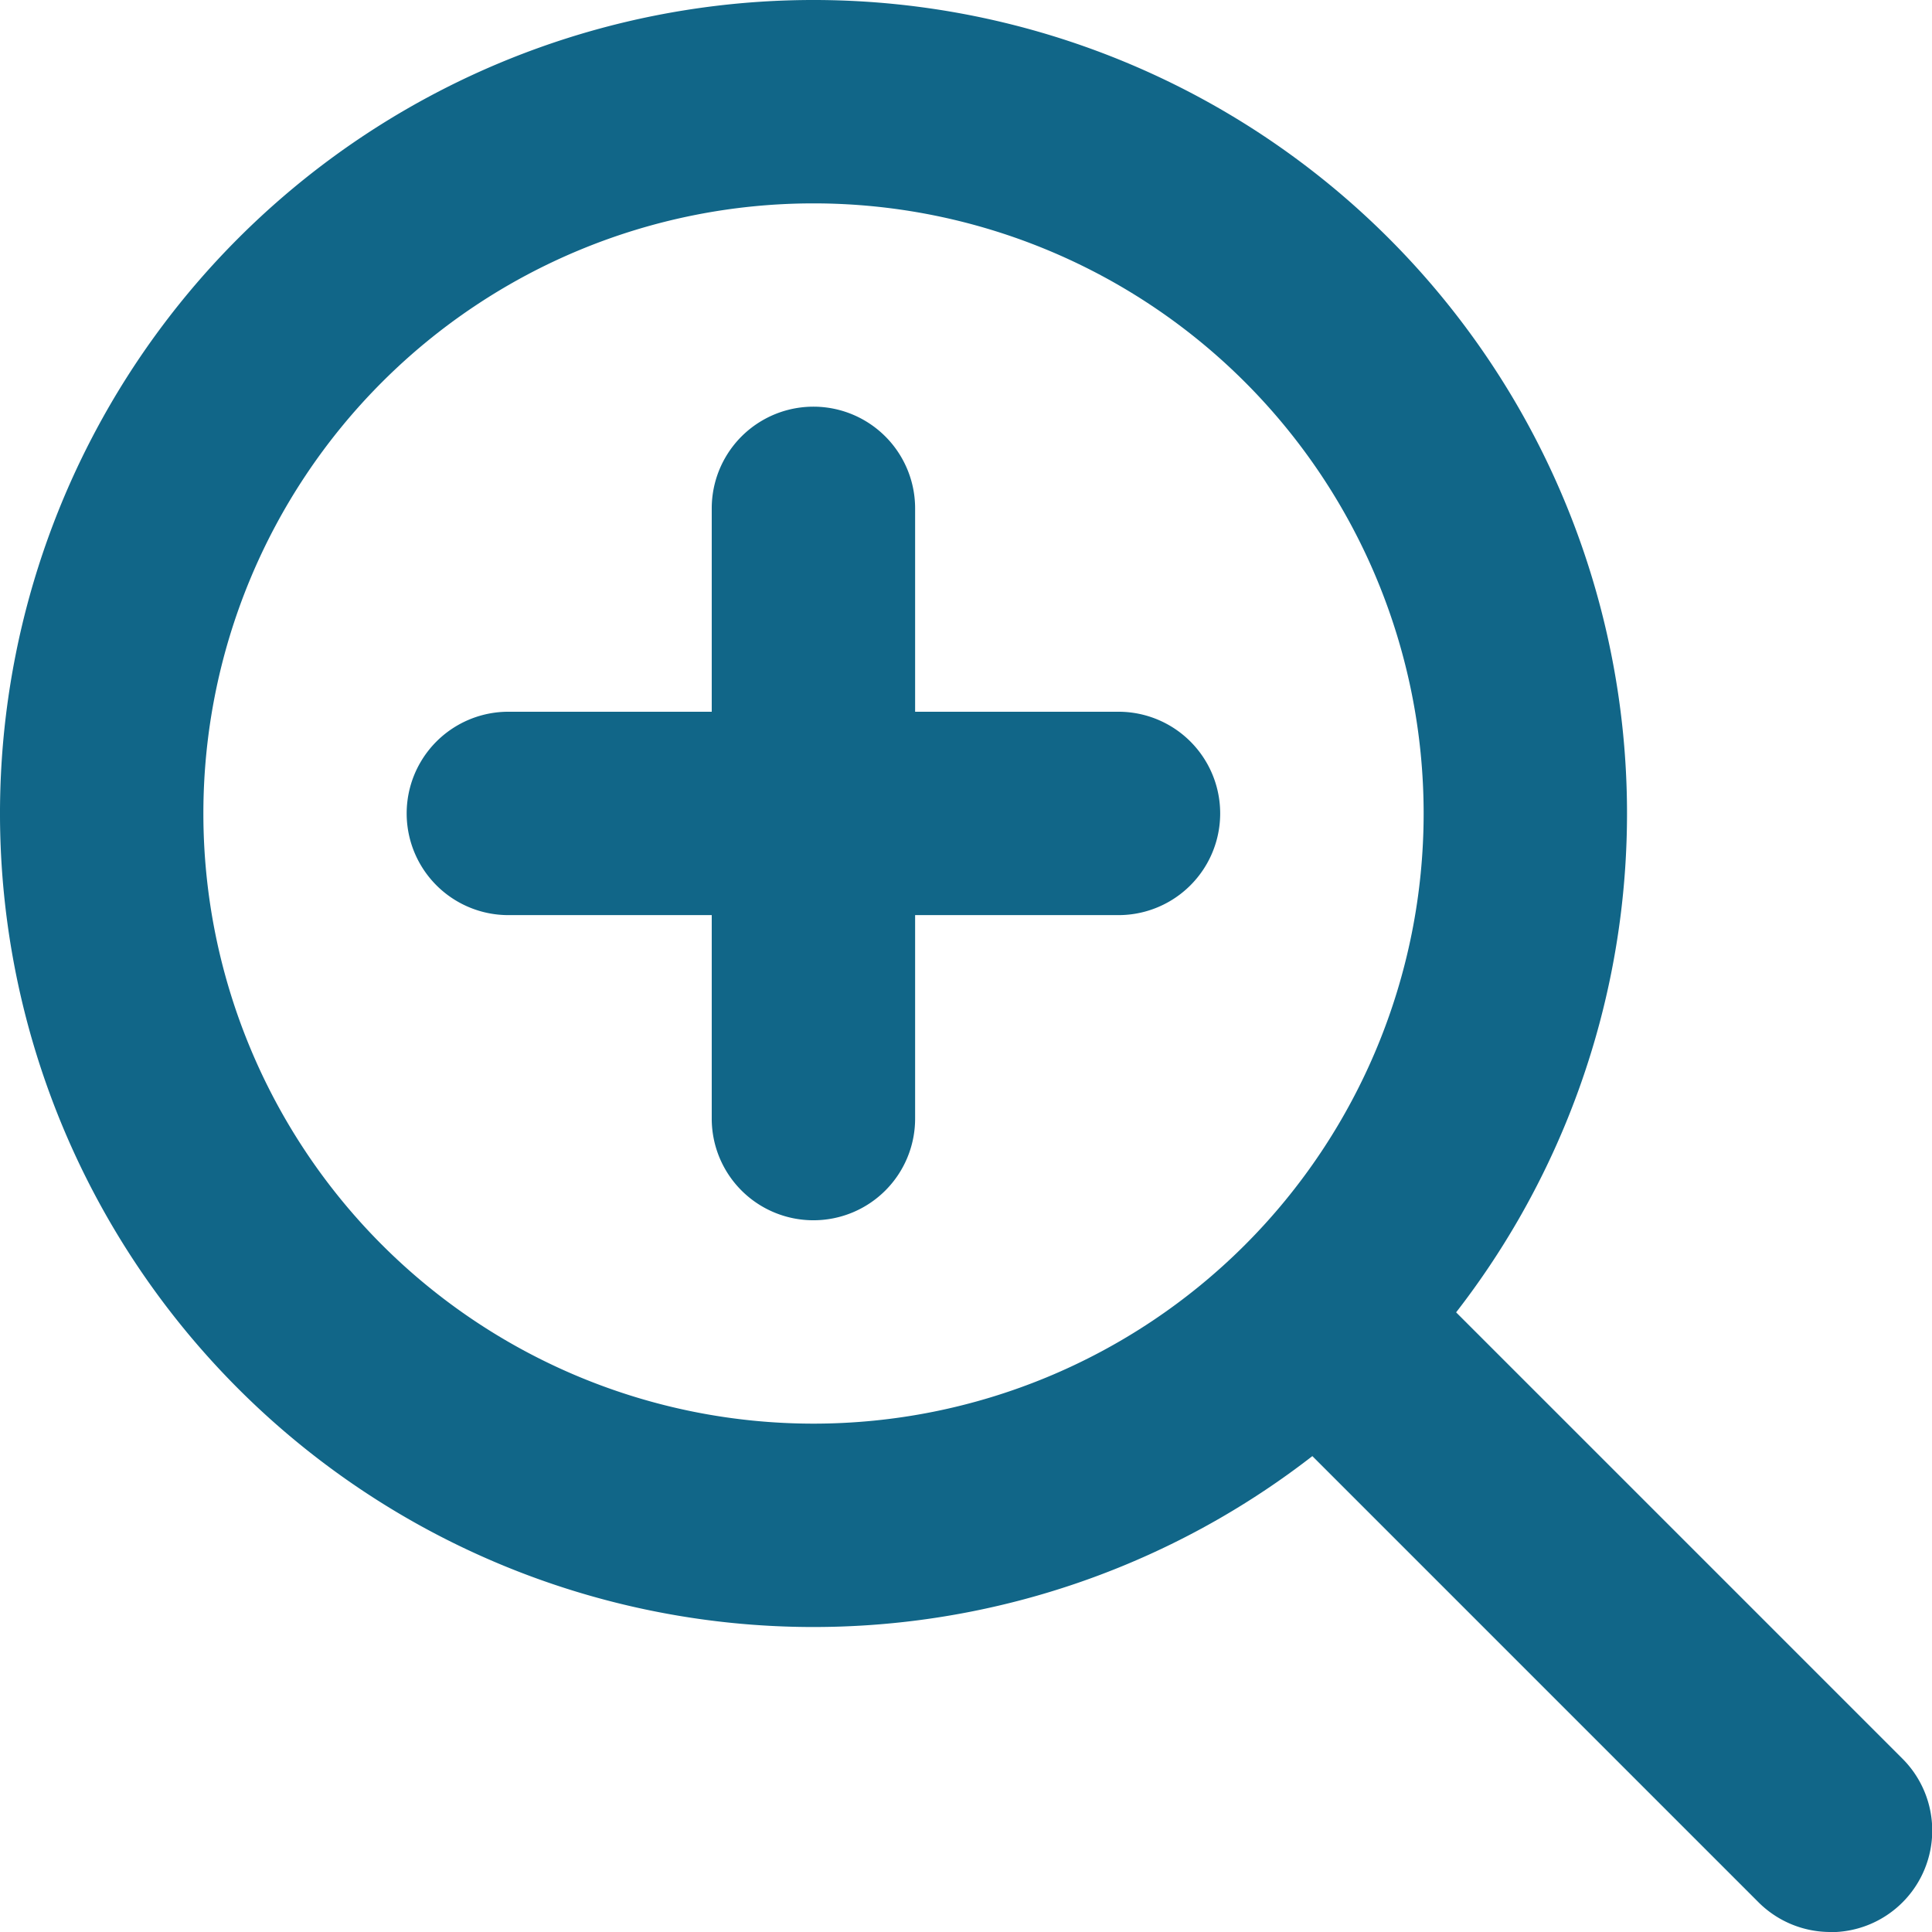
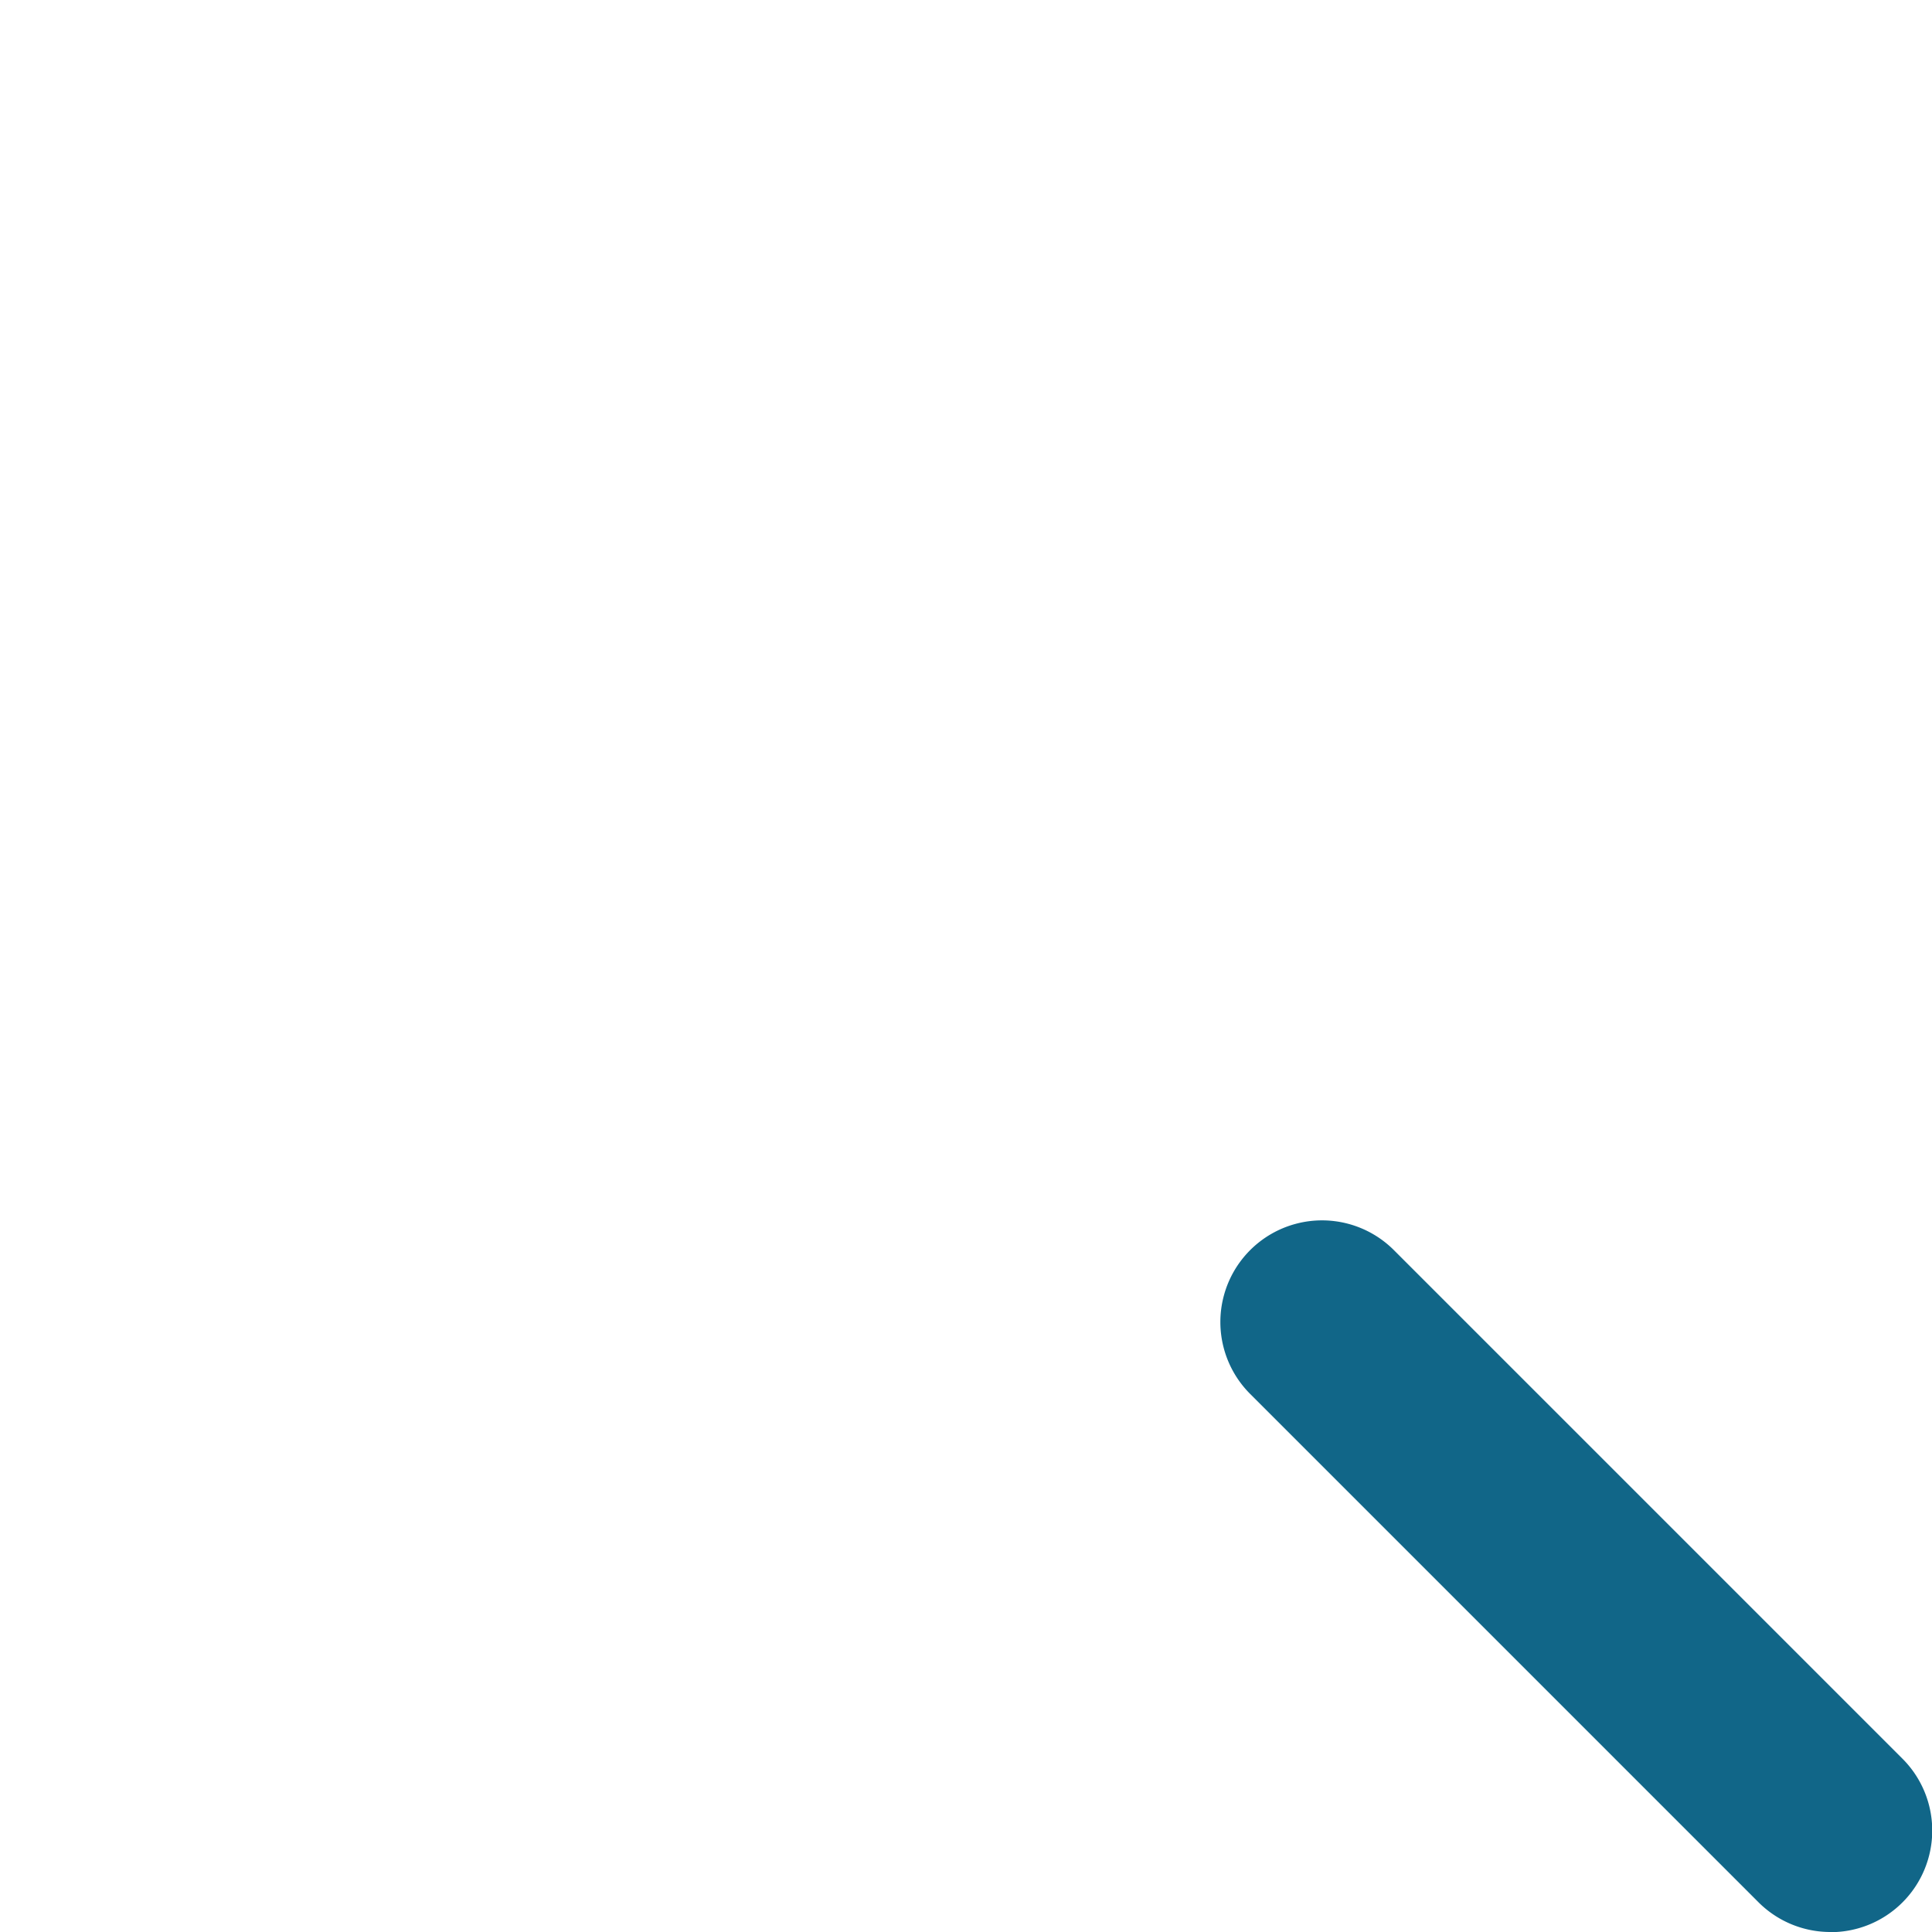
<svg xmlns="http://www.w3.org/2000/svg" width="11.96" height="11.96" viewBox="0 0 11.96 11.96">
  <g id="Group_101" data-name="Group 101" transform="translate(-2 -2)">
-     <path id="Path_334" data-name="Path 334" d="M7.036,12.072a5.036,5.036,0,1,1,5.036-5.036,5.036,5.036,0,0,1-5.036,5.036Zm0-8.813a3.777,3.777,0,1,0,3.777,3.777A3.777,3.777,0,0,0,7.036,3.259Z" fill="#168" />
    <path id="Path_335" data-name="Path 335" d="M17.777,18.406a.629.629,0,0,1-.445-.184l-3.147-3.147a.629.629,0,1,1,.89-.89l3.147,3.147a.629.629,0,0,1-.445,1.075Z" transform="translate(-4.446 -4.446)" fill="#168" />
-     <path id="Path_336" data-name="Path 336" d="M10.406,10.259H6.629A.629.629,0,0,1,6.629,9h3.777a.629.629,0,0,1,0,1.259Z" transform="translate(-1.482 -2.594)" fill="#168" />
-     <path id="Path_337" data-name="Path 337" d="M9.629,11.036A.629.629,0,0,1,9,10.406V6.629a.629.629,0,0,1,1.259,0v3.777A.629.629,0,0,1,9.629,11.036Z" transform="translate(-2.594 -1.482)" fill="#168" />
  </g>
</svg>